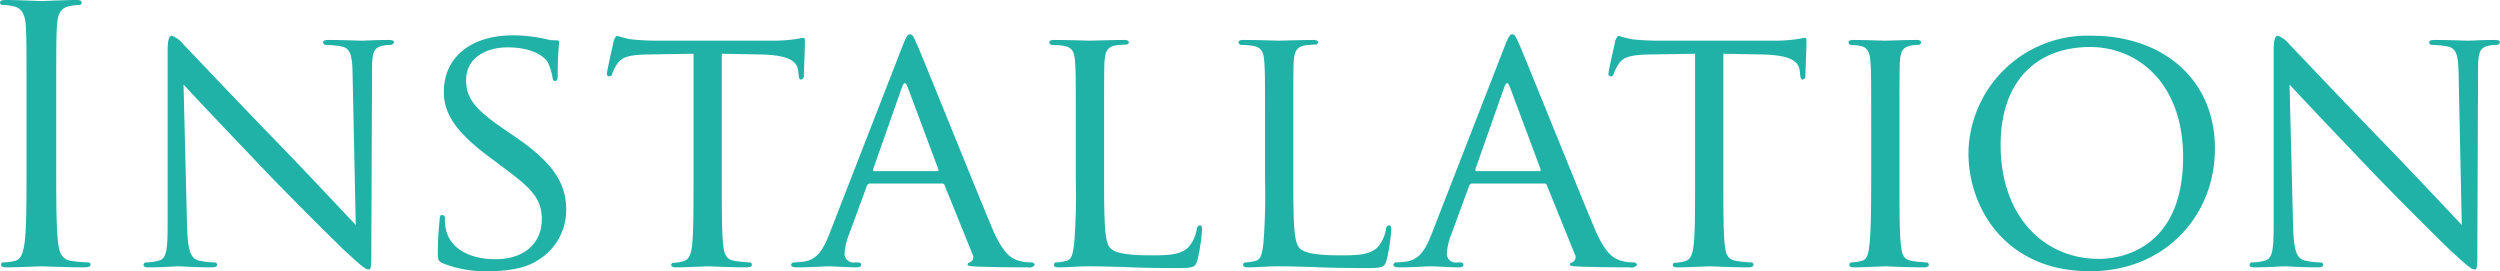
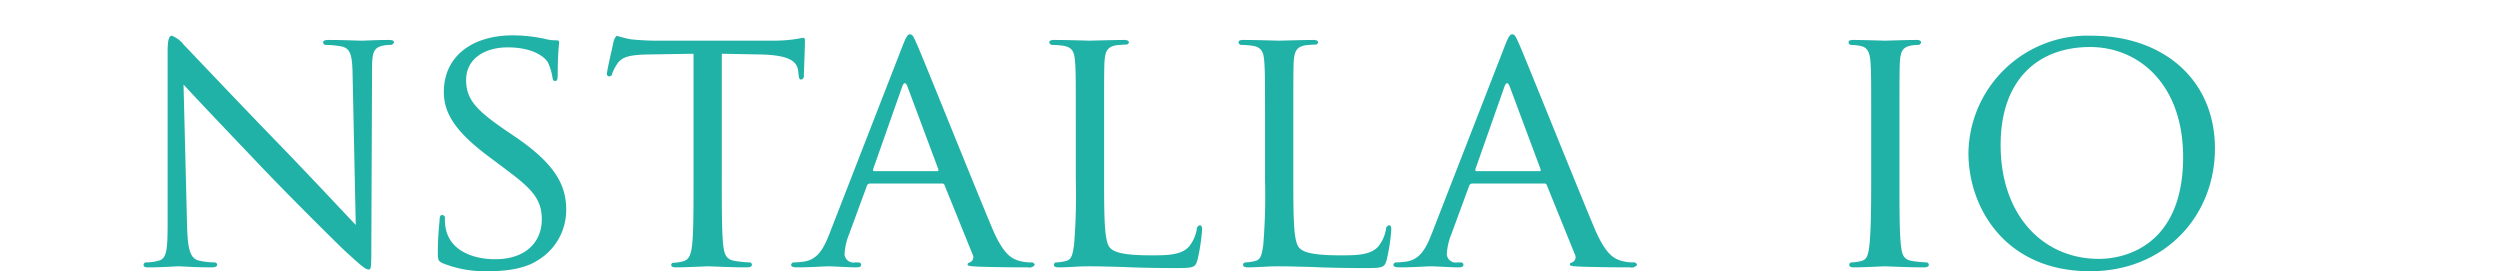
<svg xmlns="http://www.w3.org/2000/svg" id="Layer_1" data-name="Layer 1" viewBox="0 0 318.101 34.514">
  <title>installation</title>
-   <path d="M268.866,599.36c0,4.32,0,7.875.226,9.765,0.135,1.305.405,2.295,1.755,2.475a19.665,19.665,0,0,0,2.024.18,0.293,0.293,0,0,1,.36.27c0,0.225-.225.36-0.72,0.36-2.475,0-5.31-.135-5.535-0.135s-3.06.135-4.409,0.135c-0.495,0-.721-0.09-0.721-0.36a0.293,0.293,0,0,1,.36-0.27,6.945,6.945,0,0,0,1.35-.18c0.9-.18,1.125-1.17,1.306-2.475,0.225-1.89.225-5.445,0.225-9.765v-7.919c0-7.02,0-8.28-.09-9.72-0.09-1.53-.54-2.295-1.53-2.52a5.916,5.916,0,0,0-1.395-.18,0.315,0.315,0,0,1-.36-0.27c0-.27.225-0.36,0.72-0.36,1.485,0,4.32.135,4.545,0.135s3.061-.135,4.41-0.135c0.495,0,.72.09,0.72,0.36a0.315,0.315,0,0,1-.36.27,6.687,6.687,0,0,0-1.124.135c-1.216.225-1.575,0.99-1.665,2.565-0.091,1.44-.091,2.7-0.091,9.72V599.36Z" transform="translate(-261.712 -578.391)" style="fill:#21b2a7" />
  <path d="M285.517,607.19c0.09,3.15.45,4.095,1.53,4.365a9.392,9.392,0,0,0,1.98.225,0.308,0.308,0,0,1,.315.315c0,0.225-.271.315-0.721,0.315-2.25,0-3.824-.135-4.185-0.135s-2.024.135-3.825,0.135c-0.404,0-.63-0.045-0.63-0.315a0.308,0.308,0,0,1,.315-0.315,6.228,6.228,0,0,0,1.62-.225c0.989-.27,1.125-1.305,1.125-4.77V584.871c0-1.53.225-1.935,0.54-1.935a3.586,3.586,0,0,1,1.529,1.17c0.63,0.63,6.39,6.75,12.51,13.049,3.915,4.05,8.145,8.595,9.359,9.855l-0.404-19.169c-0.046-2.475-.271-3.33-1.485-3.555a12.646,12.646,0,0,0-1.935-.18,0.314,0.314,0,0,1-.315-0.36c0-.225.315-0.27,0.765-0.27,1.801,0,3.69.09,4.141,0.09s1.755-.09,3.374-0.09c0.405,0,.721.045,0.721,0.27a0.448,0.448,0,0,1-.45.36,4.471,4.471,0,0,0-.945.09c-1.305.27-1.395,1.035-1.395,3.33l-0.09,22.409c0,2.52-.045,2.745-0.315,2.745-0.405,0-.81-0.315-3.015-2.34-0.405-.36-6.12-5.984-10.305-10.35-4.59-4.814-9.045-9.495-10.26-10.844Z" transform="translate(-261.712 -578.391)" style="fill:#21b2a7" />
  <path d="M318.006,611.87c-0.54-.27-0.585-0.405-0.585-1.44,0-1.89.181-3.42,0.226-4.05,0-.405.09-0.63,0.315-0.63a0.364,0.364,0,0,1,.36.45,5.748,5.748,0,0,0,.135,1.395c0.63,2.79,3.6,3.78,6.255,3.78,3.915,0,5.939-2.205,5.939-5.085,0-2.745-1.484-4.05-4.994-6.66l-1.801-1.35c-4.274-3.195-5.669-5.535-5.669-8.19,0-4.5,3.555-7.2,8.774-7.2a19.157,19.157,0,0,1,4.095.45,5.144,5.144,0,0,0,1.395.18c0.315,0,.405.045,0.405,0.27,0,0.18-.18,1.44-0.18,4.05,0,0.585-.045.855-0.315,0.855s-0.315-.18-0.359-0.495a7.087,7.087,0,0,0-.585-1.89c-0.271-.45-1.575-1.89-5.13-1.89-2.88,0-5.265,1.44-5.265,4.14,0,2.43,1.215,3.825,5.129,6.479l1.125,0.765c4.815,3.285,6.48,5.939,6.48,9.225a7.456,7.456,0,0,1-3.69,6.524c-1.665,1.08-4.14,1.351-6.3,1.351A14.555,14.555,0,0,1,318.006,611.87Z" transform="translate(-261.712 -578.391)" style="fill:#21b2a7" />
  <path d="M353.555,601.295c0,3.69,0,6.705.18,8.28,0.136,1.125.315,1.845,1.53,2.025a15.183,15.183,0,0,0,1.8.18,0.281,0.281,0,0,1,.315.315c0,0.18-.181.315-0.63,0.315-2.16,0-4.68-.135-4.905-0.135-0.18,0-2.925.135-4.095,0.135-0.45,0-.63-0.09-0.63-0.315a0.274,0.274,0,0,1,.315-0.27,5.284,5.284,0,0,0,1.171-.18c0.81-.18,1.034-0.945,1.17-2.07,0.18-1.575.18-4.59,0.18-8.28V585.231l-5.715.09c-2.475.045-3.42,0.315-4.005,1.215a6.172,6.172,0,0,0-.63,1.215,0.378,0.378,0,0,1-.405.36,0.299,0.299,0,0,1-.27-0.315c0-.405.81-3.825,0.855-4.14a1.514,1.514,0,0,1,.405-0.72,13.772,13.772,0,0,0,1.755.45c1.125,0.135,2.655.18,3.104,0.18h14.94a19.707,19.707,0,0,0,2.835-.18c0.585-.09.945-0.18,1.125-0.18s0.18,0.225.18,0.45c0,1.17-.135,3.915-0.135,4.365a0.43,0.43,0,0,1-.359.495c-0.181,0-.271-0.135-0.315-0.675l-0.045-.405c-0.135-1.17-.99-2.025-4.77-2.115l-4.95-.09v16.064Z" transform="translate(-261.712 -578.391)" style="fill:#21b2a7" />
  <path d="M376.551,584.241c0.494-1.26.675-1.485,0.944-1.485,0.405,0,.54.54,0.945,1.395,0.72,1.62,7.064,17.415,9.494,23.219,1.44,3.42,2.521,3.915,3.375,4.185a5.497,5.497,0,0,0,1.575.225,0.426,0.426,0,0,1,.495.315,0.854,0.854,0,0,1-.9.315c-0.585,0-3.51,0-6.255-.09-0.765-.045-1.395-0.045-1.395-0.27,0-.18.09-0.18,0.27-0.27a0.717,0.717,0,0,0,.36-1.035l-3.555-8.775a0.31,0.31,0,0,0-.36-0.225H372.41a0.417,0.417,0,0,0-.404.315l-2.25,6.12a7.897,7.897,0,0,0-.585,2.565,1.138,1.138,0,0,0,1.35,1.035h0.36c0.315,0,.404.135,0.404,0.315,0,0.225-.225.315-0.585,0.315-0.944,0-3.104-.135-3.555-0.135-0.404,0-2.385.135-4.005,0.135-0.495,0-.765-0.09-0.765-0.315a0.348,0.348,0,0,1,.36-0.315,11.115,11.115,0,0,0,1.17-.09c1.8-.225,2.564-1.575,3.329-3.51ZM380.96,600.17c0.181,0,.181-0.09.135-0.27l-3.914-10.484q-0.338-.877-0.675,0l-3.69,10.484q-0.067.27,0.135,0.27h8.01Z" transform="translate(-261.712 -578.391)" style="fill:#21b2a7" />
  <path d="M402.199,601.385c0,5.625.091,7.92,0.81,8.595,0.63,0.63,2.16.9,5.265,0.9,2.069,0,3.825-.045,4.77-1.17a4.682,4.682,0,0,0,.945-2.16,0.493,0.493,0,0,1,.405-0.495c0.18,0,.27.18,0.27,0.585a24.099,24.099,0,0,1-.585,3.825c-0.27.9-.405,1.035-2.52,1.035-2.835,0-5.04-.045-6.885-0.135-1.8-.045-3.15-0.09-4.32-0.09-0.18,0-.855,0-1.62.045-0.81.045-1.665,0.09-2.295,0.09-0.404,0-.63-0.09-0.63-0.315a0.306,0.306,0,0,1,.315-0.315,5.682,5.682,0,0,0,1.215-.18c0.765-.18.855-0.9,1.035-2.025a78.231,78.231,0,0,0,.225-8.28v-6.75c0-5.939,0-7.02-.09-8.234-0.09-1.305-.315-1.935-1.62-2.115a12.627,12.627,0,0,0-1.35-.09,0.383,0.383,0,0,1-.315-0.315c0-.225.181-0.315,0.63-0.315,1.8,0,4.275.09,4.5,0.09,0.18,0,3.15-.09,4.365-0.09,0.404,0,.63.09,0.63,0.315a0.337,0.337,0,0,1-.315.27c-0.27,0-.855.045-1.305,0.09-1.17.225-1.395,0.81-1.485,2.16-0.045,1.215-.045,2.295-0.045,8.234v6.84Z" transform="translate(-261.712 -578.391)" style="fill:#21b2a7" />
  <path d="M426.274,601.385c0,5.625.091,7.92,0.81,8.595,0.63,0.63,2.16.9,5.265,0.9,2.07,0,3.825-.045,4.77-1.17a4.682,4.682,0,0,0,.945-2.16,0.493,0.493,0,0,1,.405-0.495c0.18,0,.27.18,0.27,0.585a24.099,24.099,0,0,1-.585,3.825c-0.27.9-.405,1.035-2.52,1.035-2.835,0-5.04-.045-6.885-0.135-1.8-.045-3.15-0.09-4.32-0.09-0.18,0-.855,0-1.62.045-0.81.045-1.665,0.09-2.295,0.09-0.404,0-.63-0.09-0.63-0.315A0.306,0.306,0,0,1,420.2,611.78a5.682,5.682,0,0,0,1.215-.18c0.765-.18.855-0.9,1.035-2.025a78.231,78.231,0,0,0,.225-8.28v-6.75c0-5.939,0-7.02-.09-8.234-0.09-1.305-.315-1.935-1.62-2.115a12.627,12.627,0,0,0-1.35-.09,0.383,0.383,0,0,1-.315-0.315c0-.225.181-0.315,0.63-0.315,1.8,0,4.275.09,4.5,0.09,0.18,0,3.15-.09,4.365-0.09,0.404,0,.63.09,0.63,0.315a0.337,0.337,0,0,1-.315.27c-0.27,0-.855.045-1.305,0.09-1.17.225-1.395,0.81-1.485,2.16-0.045,1.215-.045,2.295-0.045,8.234v6.84Z" transform="translate(-261.712 -578.391)" style="fill:#21b2a7" />
  <path d="M453.184,584.241c0.494-1.26.675-1.485,0.944-1.485,0.405,0,.54.54,0.945,1.395,0.72,1.62,7.064,17.415,9.494,23.219,1.44,3.42,2.521,3.915,3.375,4.185a5.497,5.497,0,0,0,1.575.225,0.426,0.426,0,0,1,.495.315,0.854,0.854,0,0,1-.9.315c-0.585,0-3.51,0-6.255-.09-0.765-.045-1.395-0.045-1.395-0.27,0-.18.09-0.18,0.27-0.27a0.717,0.717,0,0,0,.36-1.035l-3.555-8.775a0.31,0.31,0,0,0-.36-0.225H449.043a0.417,0.417,0,0,0-.404.315l-2.25,6.12a7.897,7.897,0,0,0-.585,2.565,1.138,1.138,0,0,0,1.35,1.035h0.36c0.315,0,.404.135,0.404,0.315,0,0.225-.225.315-0.585,0.315-0.944,0-3.104-.135-3.555-0.135-0.404,0-2.385.135-4.005,0.135-0.495,0-.765-0.09-0.765-0.315a0.348,0.348,0,0,1,.36-0.315,11.115,11.115,0,0,0,1.17-.09c1.8-.225,2.564-1.575,3.329-3.51Zm4.409,15.929c0.181,0,.181-0.09.135-0.27l-3.914-10.484q-0.338-.877-0.675,0l-3.69,10.484q-0.067.27,0.135,0.27h8.01Z" transform="translate(-261.712 -578.391)" style="fill:#21b2a7" />
-   <path d="M480.993,601.295c0,3.69,0,6.705.18,8.28,0.136,1.125.315,1.845,1.53,2.025a15.183,15.183,0,0,0,1.8.18,0.281,0.281,0,0,1,.315.315c0,0.18-.181.315-0.63,0.315-2.16,0-4.68-.135-4.905-0.135-0.18,0-2.925.135-4.095,0.135-0.45,0-.63-0.09-0.63-0.315a0.274,0.274,0,0,1,.315-0.27,5.284,5.284,0,0,0,1.171-.18c0.81-.18,1.034-0.945,1.17-2.07,0.18-1.575.18-4.59,0.18-8.28V585.231l-5.715.09c-2.475.045-3.42,0.315-4.005,1.215a6.172,6.172,0,0,0-.63,1.215,0.378,0.378,0,0,1-.405.36,0.299,0.299,0,0,1-.27-0.315c0-.405.81-3.825,0.855-4.14a1.514,1.514,0,0,1,.405-0.72,13.772,13.772,0,0,0,1.755.45c1.125,0.135,2.655.18,3.104,0.18h14.94a19.707,19.707,0,0,0,2.835-.18c0.585-.09.945-0.18,1.125-0.18s0.18,0.225.18,0.45c0,1.17-.135,3.915-0.135,4.365a0.43,0.43,0,0,1-.359.495c-0.181,0-.271-0.135-0.315-0.675l-0.045-.405c-0.135-1.17-.99-2.025-4.77-2.115l-4.95-.09v16.064Z" transform="translate(-261.712 -578.391)" style="fill:#21b2a7" />
-   <path d="M503.402,601.295c0,3.69,0,6.705.181,8.28,0.135,1.125.27,1.845,1.44,2.025a16.14,16.14,0,0,0,1.8.18,0.306,0.306,0,0,1,.315.315c0,0.18-.18.315-0.63,0.315-2.205,0-4.771-.135-4.95-0.135-0.225,0-2.7.135-3.915,0.135-0.404,0-.63-0.09-0.63-0.315a0.306,0.306,0,0,1,.315-0.315,5.682,5.682,0,0,0,1.215-.18c0.765-.18.899-0.9,1.035-2.025,0.18-1.575.225-4.59,0.225-8.28v-6.75c0-5.939,0-7.02-.09-8.234-0.09-1.305-.405-1.89-1.26-2.07a7.054,7.054,0,0,0-1.215-.135,0.338,0.338,0,0,1-.315-0.315c0-.225.18-0.315,0.63-0.315,1.305,0,3.78.09,4.005,0.09,0.18,0,2.745-.09,3.96-0.09,0.45,0,.63.09,0.63,0.315a0.382,0.382,0,0,1-.315.315,4.401,4.401,0,0,0-.99.09c-1.08.225-1.305,0.765-1.395,2.115-0.045,1.215-.045,2.295-0.045,8.234v6.75Z" transform="translate(-261.712 -578.391)" style="fill:#21b2a7" />
+   <path d="M503.402,601.295c0,3.69,0,6.705.181,8.28,0.135,1.125.27,1.845,1.44,2.025a16.14,16.14,0,0,0,1.8.18,0.306,0.306,0,0,1,.315.315c0,0.18-.18.315-0.63,0.315-2.205,0-4.771-.135-4.95-0.135-0.225,0-2.7.135-3.915,0.135-0.404,0-.63-0.09-0.63-0.315a0.306,0.306,0,0,1,.315-0.315,5.682,5.682,0,0,0,1.215-.18c0.765-.18.899-0.9,1.035-2.025,0.18-1.575.225-4.59,0.225-8.28v-6.75c0-5.939,0-7.02-.09-8.234-0.09-1.305-.405-1.89-1.26-2.07a7.054,7.054,0,0,0-1.215-.135,0.338,0.338,0,0,1-.315-0.315c0-.225.18-0.315,0.63-0.315,1.305,0,3.78.09,4.005,0.09,0.18,0,2.745-.09,3.96-0.09,0.45,0,.63.09,0.63,0.315a0.382,0.382,0,0,1-.315.315,4.401,4.401,0,0,0-.99.09c-1.08.225-1.305,0.765-1.395,2.115-0.045,1.215-.045,2.295-0.045,8.234Z" transform="translate(-261.712 -578.391)" style="fill:#21b2a7" />
  <path d="M527.883,582.936c8.909,0,15.659,5.445,15.659,14.354,0,8.55-6.345,15.615-15.885,15.615-10.845,0-15.479-8.145-15.479-15.03A15.15,15.15,0,0,1,527.883,582.936Zm0.899,28.394c3.555,0,10.71-1.89,10.71-12.96,0-9.18-5.58-13.995-11.835-13.995-6.614,0-11.385,4.14-11.385,12.464C516.273,605.75,521.628,611.33,528.782,611.33Z" transform="translate(-261.712 -578.391)" style="fill:#21b2a7" />
-   <path d="M553.488,607.19c0.09,3.15.45,4.095,1.53,4.365a9.392,9.392,0,0,0,1.98.225,0.308,0.308,0,0,1,.315.315c0,0.225-.271.315-0.721,0.315-2.25,0-3.824-.135-4.185-0.135s-2.024.135-3.825,0.135c-0.404,0-.63-0.045-0.63-0.315a0.308,0.308,0,0,1,.315-0.315,6.228,6.228,0,0,0,1.62-.225c0.989-.27,1.125-1.305,1.125-4.77V584.871c0-1.53.225-1.935,0.54-1.935a3.586,3.586,0,0,1,1.529,1.17c0.63,0.63,6.39,6.75,12.51,13.049,3.915,4.05,8.145,8.595,9.359,9.855l-0.404-19.169c-0.046-2.475-.271-3.33-1.485-3.555a12.646,12.646,0,0,0-1.935-.18,0.314,0.314,0,0,1-.315-0.36c0-.225.315-0.27,0.765-0.27,1.801,0,3.69.09,4.141,0.09s1.755-.09,3.374-0.09c0.405,0,.721.045,0.721,0.27a0.448,0.448,0,0,1-.45.36,4.471,4.471,0,0,0-.945.09c-1.305.27-1.395,1.035-1.395,3.33l-0.09,22.409c0,2.52-.045,2.745-0.315,2.745-0.405,0-.81-0.315-3.015-2.34-0.405-.36-6.12-5.984-10.305-10.35-4.59-4.814-9.045-9.495-10.26-10.844Z" transform="translate(-261.712 -578.391)" style="fill:#21b2a7" />
</svg>